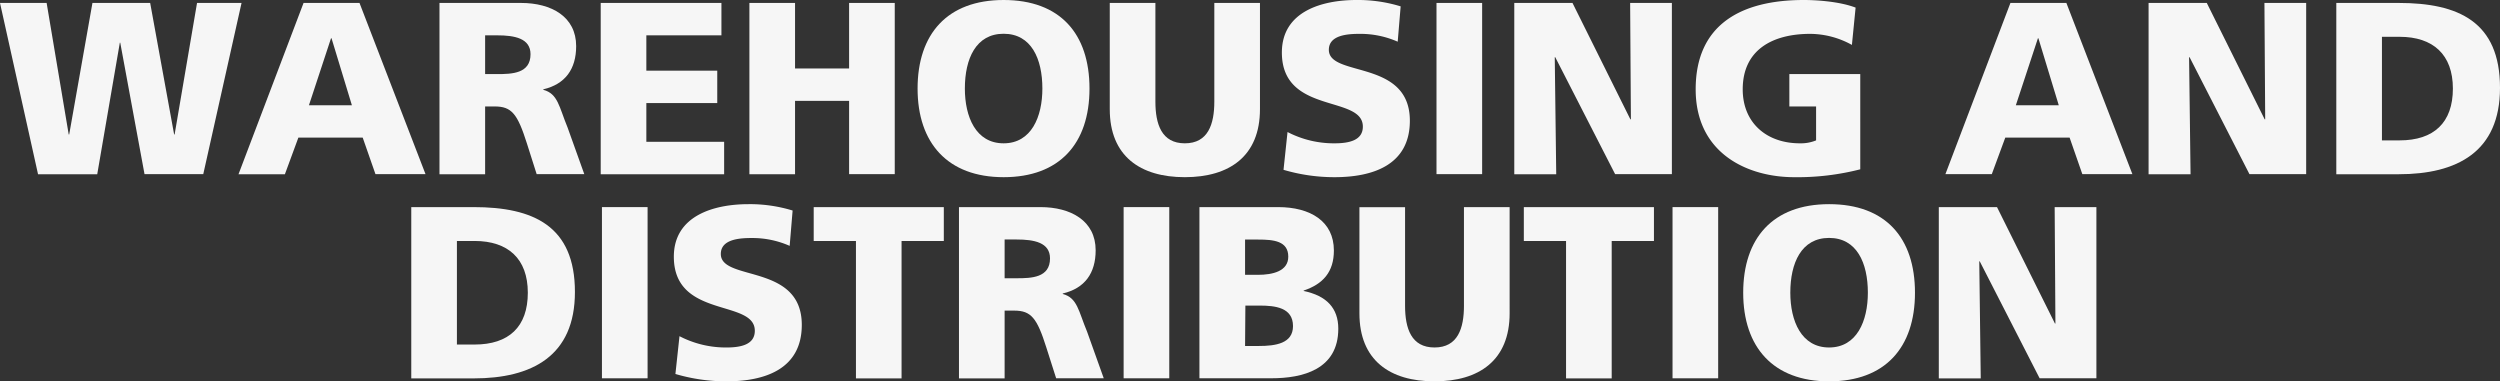
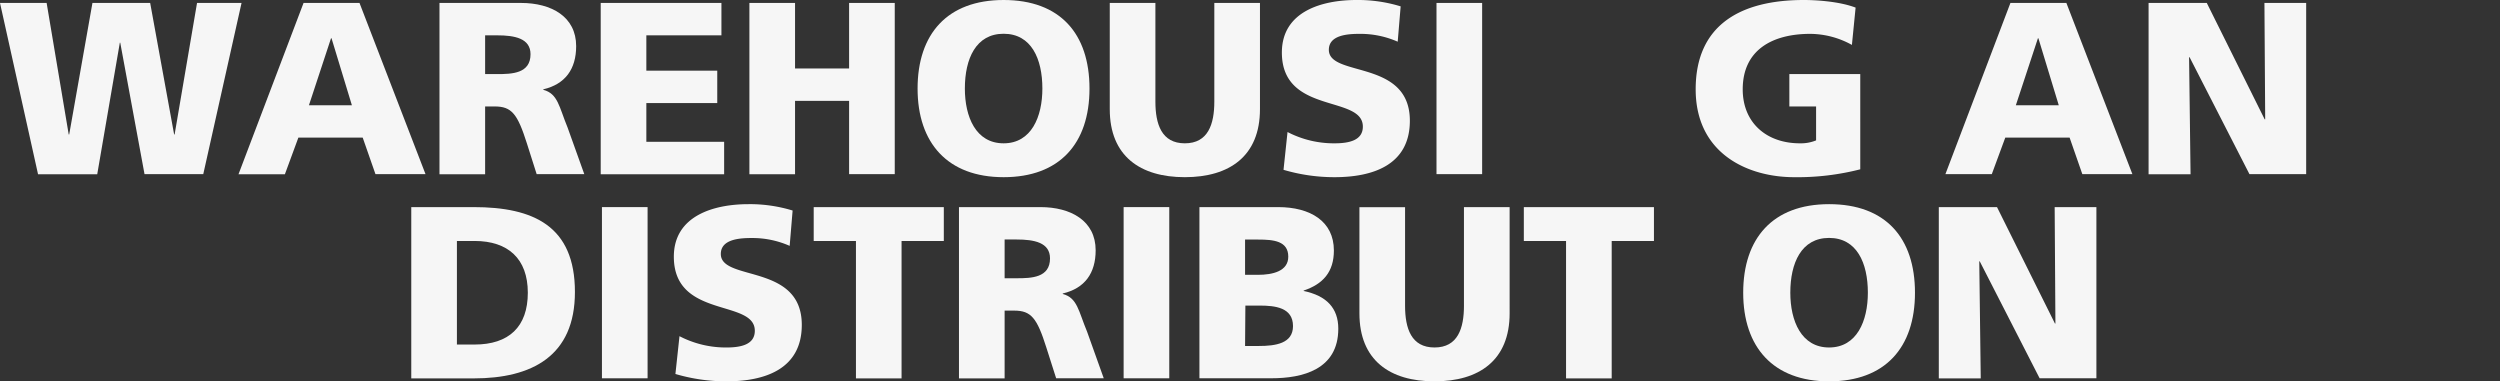
<svg xmlns="http://www.w3.org/2000/svg" viewBox="0 0 730.18 111.38">
  <rect x="0" y="0" width="730.18" height="111.38" fill="#333333" stroke="none" />
  <defs>
    <style>.cls-1{fill:#f6f6f6;}</style>
  </defs>
  <g id="Layer_2" data-name="Layer 2">
    <g id="Layer_1-2" data-name="Layer 1">
      <path class="cls-1" d="M0,.86H13.62l6.45,38.42h.14L27,.86H43.86l7,38.42H51L57.55.86h13l-11.18,50H42.21L35.12,12.47H35l-6.6,38.42H11.11Z" />
      <path class="cls-1" d="M88.66.86H105l19.28,50H109.66l-3.73-10.68H87.15L83.21,50.89H69.66Zm8.17,10.32h-.15L90.23,30.75h12.55Z" />
      <path class="cls-1" d="M128.36.86h23.8c8.88,0,16.12,4,16.12,12.61,0,6.67-3.15,11.11-9.6,12.62v.14c4.3,1.15,4.59,4.95,7.09,11l4.88,13.62H156.74l-2.86-9c-2.73-8.61-4.45-10.76-9.39-10.76h-2.8V50.89H128.36Zm13.33,20.78h3.51c4.3,0,9.75-.14,9.75-5.8,0-4.66-4.66-5.52-9.75-5.52h-3.51Z" />
      <path class="cls-1" d="M175.45.86h35.26v9.46H188.78V20.64h20.71V30.1H188.78V41.42H211.5v9.47H175.45Z" />
      <path class="cls-1" d="M218.88.86h13.33V20H248V.86h13.33v50H248V29.46H232.21V50.89H218.88Z" />
      <path class="cls-1" d="M293.13,0c16.48,0,25.08,9.82,25.08,25.87s-8.74,25.88-25.08,25.88S268,41.78,268,25.87,276.65,0,293.13,0Zm0,41.86c8.1,0,11.32-7.74,11.32-16,0-8.67-3.22-16-11.32-16s-11.32,7.31-11.32,16C281.81,34.12,285,41.86,293.13,41.86Z" />
      <path class="cls-1" d="M368,31.89c0,13.69-8.89,19.86-21.94,19.86s-21.93-6.17-21.93-19.86V.86h13.33V29.67c0,6.59,1.8,12.19,8.6,12.19s8.61-5.6,8.61-12.19V.86H368Z" />
      <path class="cls-1" d="M376.05,38.56a29.33,29.33,0,0,0,13.76,3.3c4.23,0,8.24-.86,8.24-4.88,0-9.32-23.65-3.44-23.65-21.64C374.4,3.3,386.16,0,396.19,0a42.53,42.53,0,0,1,12.9,1.86l-.86,10.32a26.94,26.94,0,0,0-11.11-2.29c-3.37,0-9,.29-9,4.66,0,8.1,23.66,2.65,23.66,20.71,0,13-10.9,16.49-22,16.49a52.49,52.49,0,0,1-14.9-2.15Z" />
      <path class="cls-1" d="M419.56.86h13.33v50H419.56Z" />
-       <path class="cls-1" d="M442.28.86h17l16.91,34h.15l-.22-34h12.19v50H471.73L454.24,16.7h-.14l.43,34.19H442.28Z" />
      <path class="cls-1" d="M543.33,49.45A73.88,73.88,0,0,1,524,51.75c-13.33,0-28.74-6.74-28.74-25.66S508.5,0,526.85,0c3.29,0,10.24.36,15.12,2.22l-1.08,10.9a25.35,25.35,0,0,0-12.18-3.23c-10.82,0-19.71,4.52-19.71,16.2,0,9.82,7,15.77,16.7,15.77a11.69,11.69,0,0,0,4.73-.86V31.1h-7.81V21.64h20.71Z" />
      <path class="cls-1" d="M587.19.86h16.34l19.28,50H608.19l-3.72-10.68H585.69l-3.94,10.68H568.2Zm8.17,10.32h-.14l-6.45,19.57h12.54Z" />
      <path class="cls-1" d="M627.54.86h17l16.91,34h.15l-.22-34h12.19v50H657L639.51,16.7h-.14l.43,34.19H627.54Z" />
-       <path class="cls-1" d="M682.37.86h18.21c17.41,0,29.6,5.45,29.6,24.8,0,18.7-12.55,25.23-29.6,25.23H682.37ZM695.7,41h5.16c10,0,15.56-5.17,15.56-15.13s-5.81-15.12-15.56-15.12H695.7Z" />
      <path class="cls-1" d="M120.12,60.49h18.2c17.42,0,29.6,5.45,29.6,24.8,0,18.7-12.54,25.23-29.6,25.23h-18.2Zm13.33,40.14h5.16c10,0,15.55-5.17,15.55-15.13s-5.8-15.12-15.55-15.12h-5.16Z" />
      <path class="cls-1" d="M175.81,60.49h13.33v50H175.81Z" />
      <path class="cls-1" d="M198.46,98.19a29.33,29.33,0,0,0,13.76,3.3c4.22,0,8.24-.86,8.24-4.88,0-9.32-23.65-3.44-23.65-21.64,0-12,11.75-15.34,21.78-15.34a42.55,42.55,0,0,1,12.91,1.86l-.86,10.32a26.94,26.94,0,0,0-11.11-2.29c-3.37,0-9,.29-9,4.66,0,8.1,23.65,2.65,23.65,20.71,0,13-10.89,16.49-22,16.49a52.56,52.56,0,0,1-14.91-2.15Z" />
      <path class="cls-1" d="M250,70.38H237.66V60.49h38v9.89H263.32v40.14H250Z" />
      <path class="cls-1" d="M280.09,60.49h23.79c8.89,0,16.13,4,16.13,12.61,0,6.67-3.16,11.11-9.61,12.62v.14c4.3,1.15,4.59,5,7.1,11l4.87,13.62h-13.9l-2.87-9c-2.72-8.61-4.44-10.76-9.39-10.76h-2.79v19.79H280.09Zm13.33,20.78h3.51c4.3,0,9.75-.14,9.75-5.8,0-4.66-4.66-5.52-9.75-5.52h-3.51Z" />
      <path class="cls-1" d="M328.18,60.49h13.33v50H328.18Z" />
      <path class="cls-1" d="M350.32,60.49h23c9.32,0,16.27,4.09,16.27,12.68,0,6.31-3.23,9.82-8.82,11.69V85c6.67,1.36,10.11,5,10.11,11,0,12-10.54,14.48-19.5,14.48H350.32Zm13.33,19.78h3.73c4.37,0,8.89-1.07,8.89-5.3,0-4.59-4.3-5-8.75-5h-3.87Zm0,20.78h4c4.87,0,10-.71,10-5.8,0-5.45-5.23-6-9.82-6h-4.09Z" />
      <path class="cls-1" d="M440.92,91.52c0,13.69-8.89,19.86-21.94,19.86s-21.93-6.17-21.93-19.86v-31h13.33V89.3c0,6.59,1.79,12.19,8.6,12.19s8.6-5.6,8.6-12.19V60.49h13.34Z" />
      <path class="cls-1" d="M457.4,70.38H445.07V60.49h38v9.89H470.73v40.14H457.4Z" />
-       <path class="cls-1" d="M488.5,60.49h13.33v50H488.5Z" />
      <path class="cls-1" d="M534.23,59.63c16.48,0,25.08,9.82,25.08,25.87s-8.74,25.88-25.08,25.88-25.09-10-25.09-25.88S517.74,59.63,534.23,59.63Zm0,41.86c8.1,0,11.32-7.74,11.32-16,0-8.67-3.22-16-11.32-16s-11.33,7.31-11.33,16C522.9,93.75,526.13,101.49,534.23,101.49Z" />
      <path class="cls-1" d="M566.27,60.49h17l16.92,34h.14l-.22-34h12.19v50H595.72L578.23,76.33h-.14l.43,34.19H566.27Z" />
    </g>
  </g>
</svg>